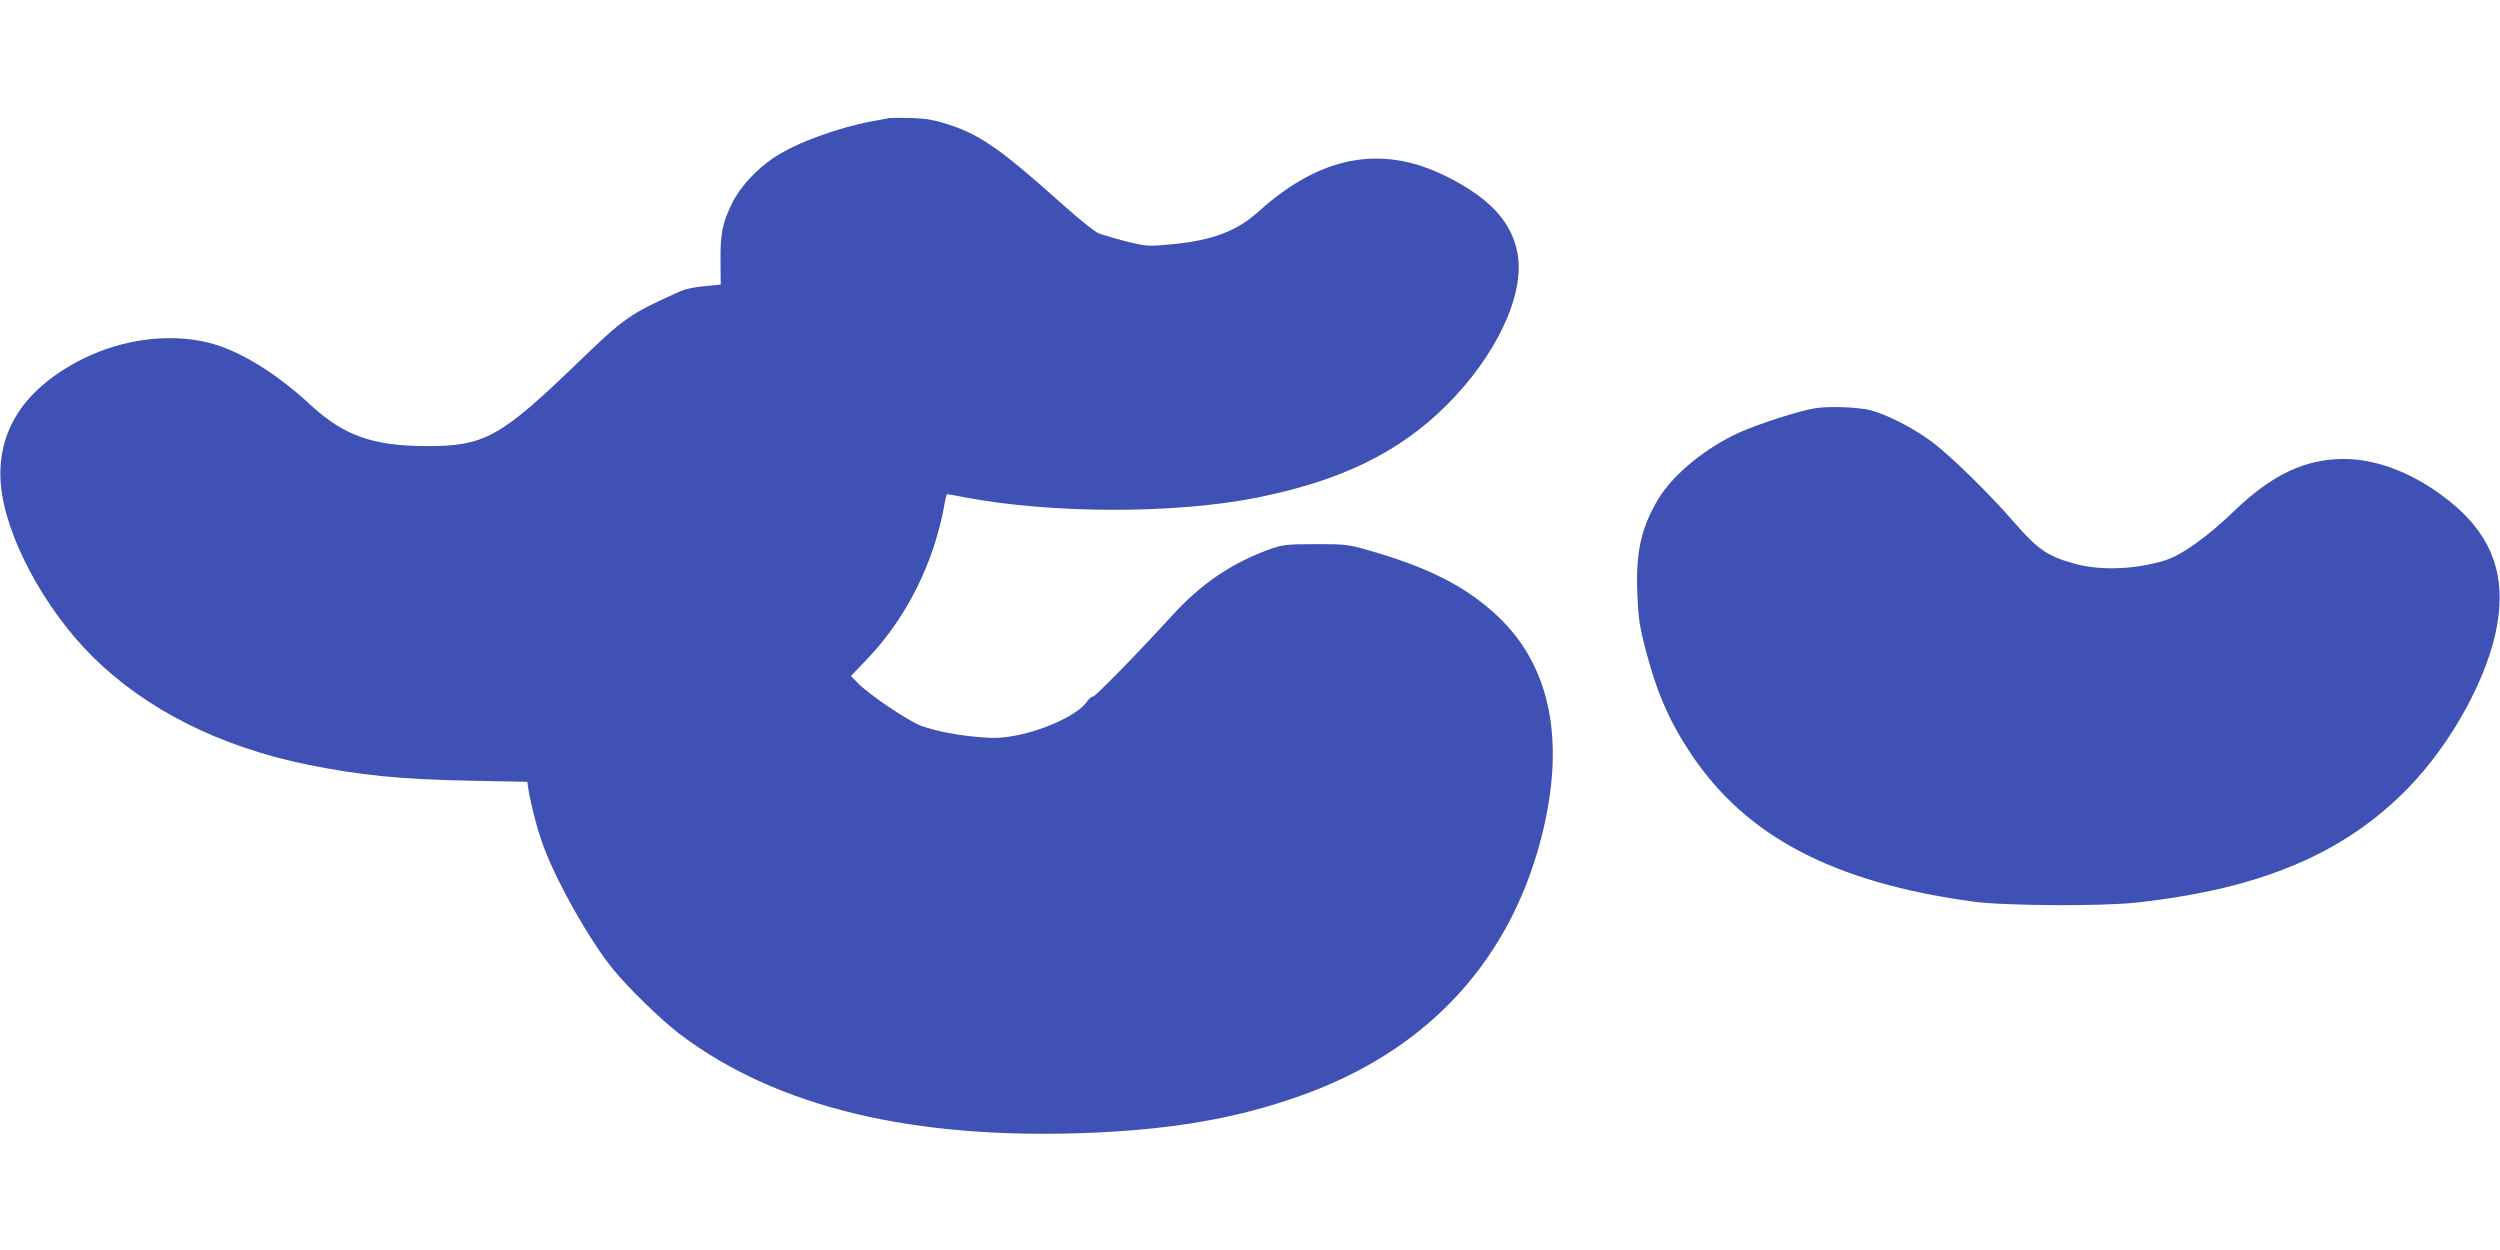
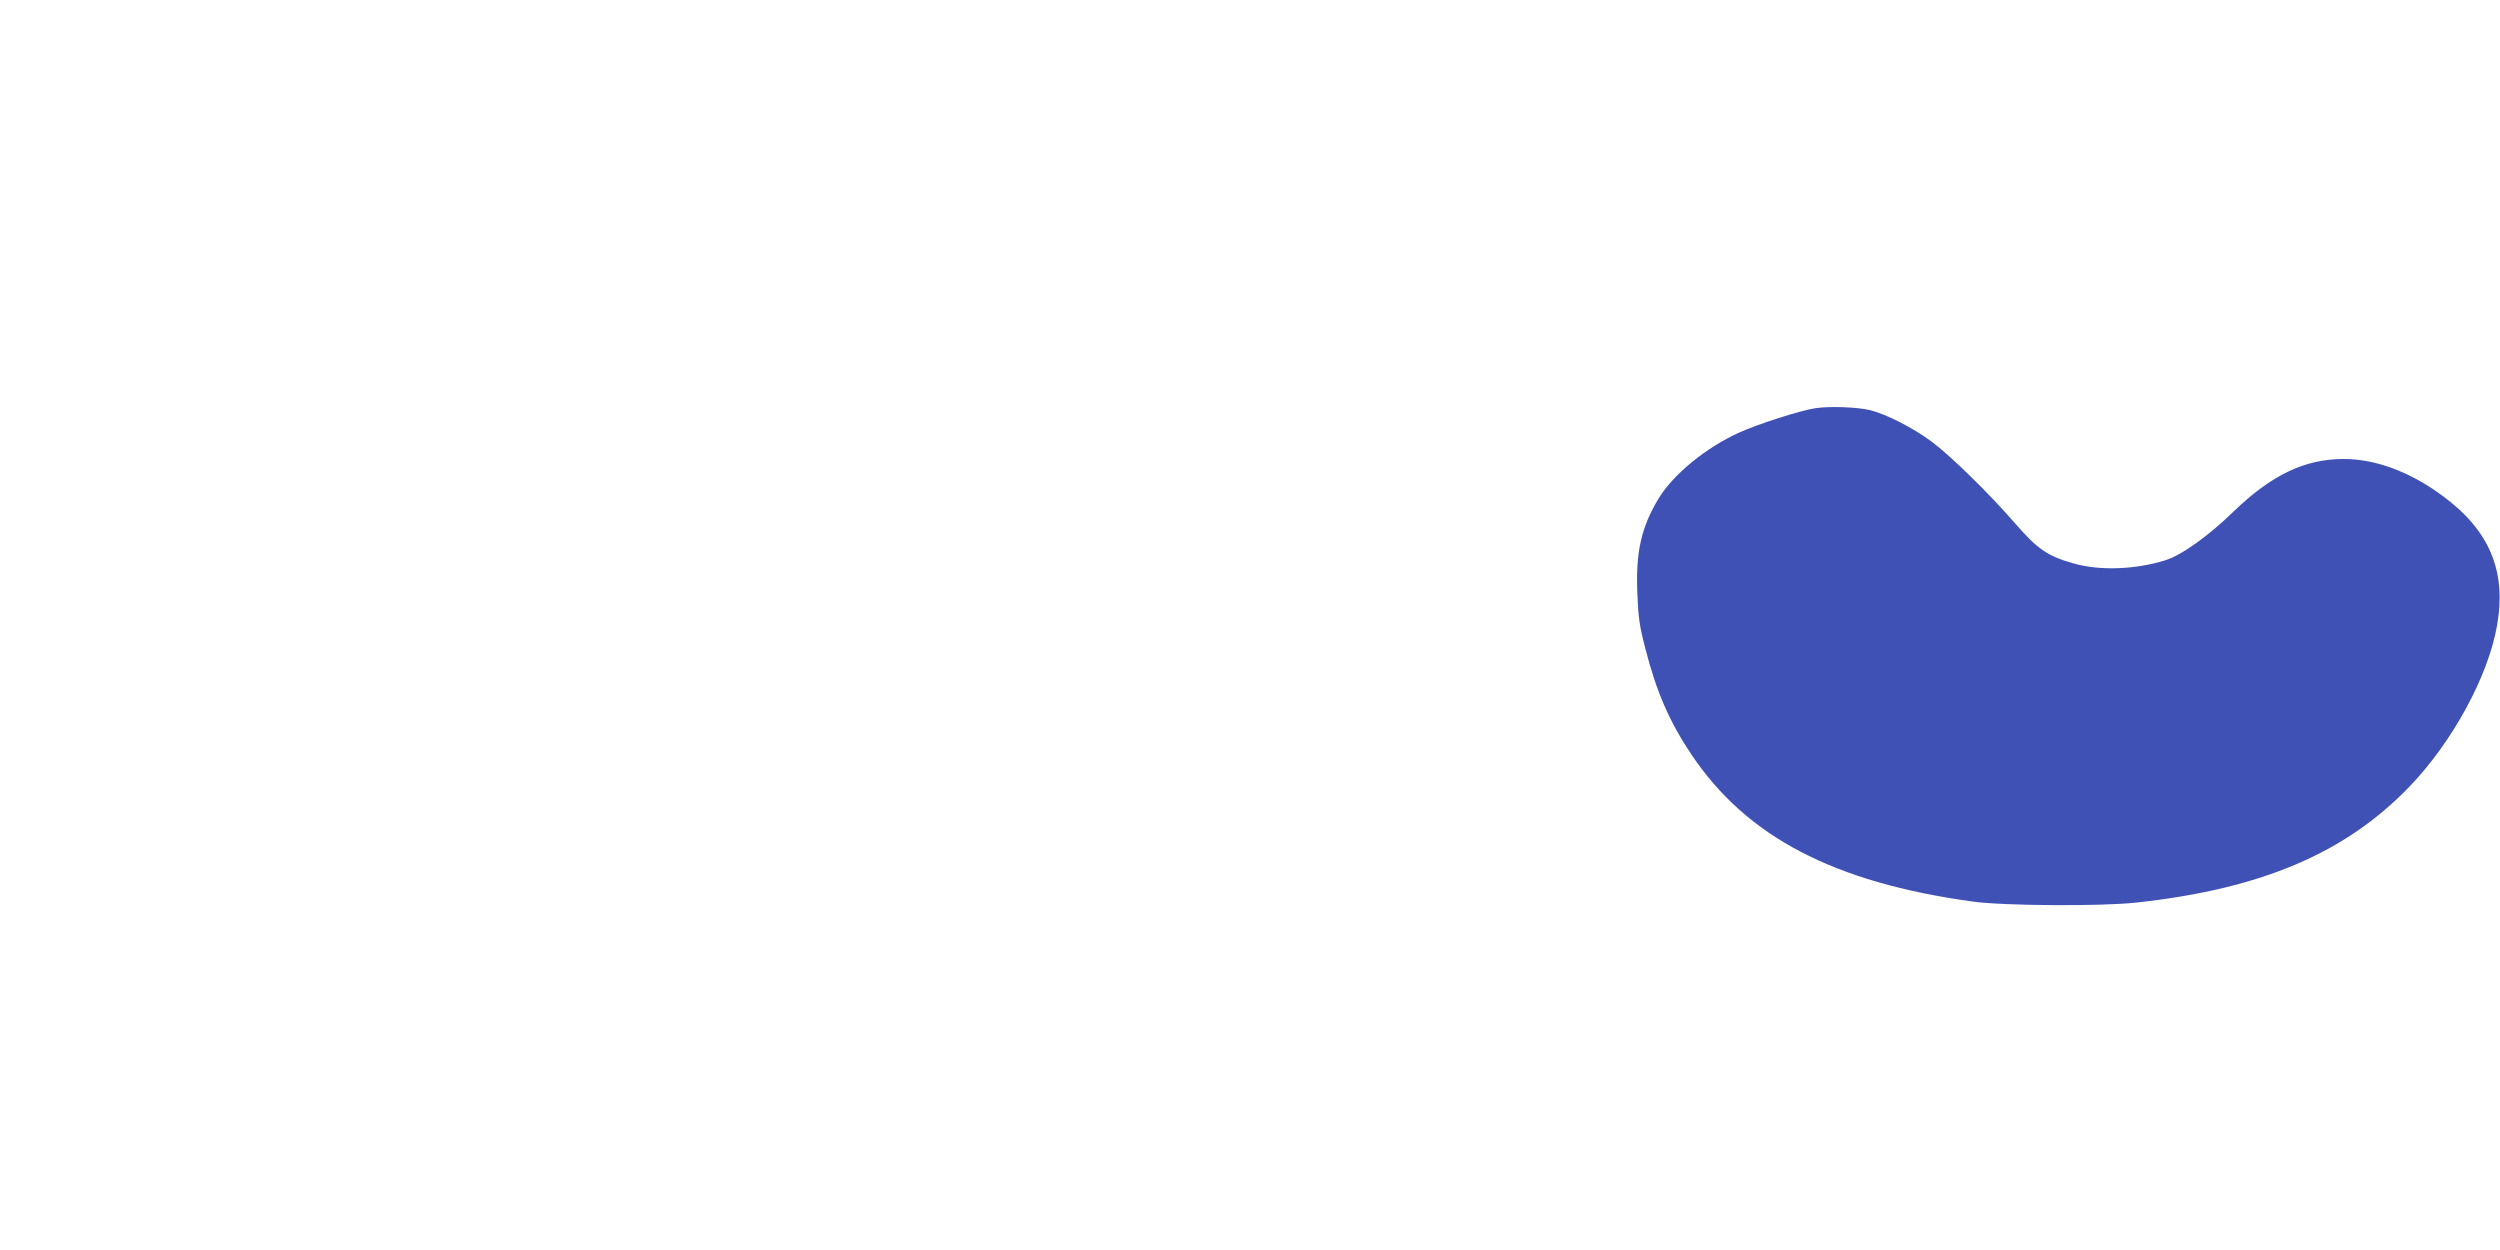
<svg xmlns="http://www.w3.org/2000/svg" version="1.0" width="1280pt" height="640pt" viewBox="0 0 1280 640" preserveAspectRatio="xMidYMid meet">
  <g transform="translate(0,640) scale(0.1,-0.1)" fill="#3f51b5" stroke="none">
-     <path d="M4545 5794 c-11 -2 -47 -9 -80 -15 -177 -33 -388 -110 -501 -185 -91 -60 -177 -154 -217 -237 -49 -101 -59 -154 -58 -293 l1 -121 -81 -8 c-45 -3 -100 -15 -123 -25 -262 -117 -288 -135 -533 -372 -391 -377 -475 -423 -768 -422 -275 0 -425 54 -594 210 -180 166 -364 279 -521 319 -201 50 -440 20 -645 -82 -299 -150 -442 -367 -421 -639 20 -262 220 -639 472 -888 272 -269 651 -460 1099 -551 267 -54 472 -75 827 -82 l298 -6 5 -36 c15 -90 50 -223 81 -303 71 -187 232 -470 350 -617 81 -100 247 -261 346 -337 495 -373 1193 -541 2101 -504 457 19 802 84 1141 214 606 235 1006 678 1166 1291 128 496 52 884 -225 1143 -161 150 -350 246 -656 334 -107 31 -123 32 -274 32 -141 0 -168 -3 -225 -23 -199 -70 -359 -178 -509 -343 -184 -201 -396 -418 -406 -415 -5 2 -20 -10 -31 -27 -44 -63 -208 -141 -358 -171 -68 -13 -111 -16 -180 -10 -119 9 -233 31 -310 59 -66 24 -270 162 -325 220 l-34 35 84 88 c154 162 269 358 343 583 18 58 40 140 47 183 7 42 15 77 18 77 4 0 41 -7 83 -15 450 -86 1082 -87 1503 -3 430 86 728 231 971 473 255 254 402 567 364 776 -29 162 -142 285 -365 396 -330 165 -644 106 -960 -179 -113 -102 -237 -149 -448 -169 -118 -11 -125 -11 -230 15 -59 15 -123 34 -143 42 -19 8 -97 70 -172 137 -325 291 -427 363 -588 417 -79 26 -119 33 -199 36 -55 1 -109 1 -120 -2z" />
    <path d="M9295 4310 c-76 -11 -294 -81 -391 -125 -172 -78 -338 -215 -413 -339 -88 -147 -116 -271 -108 -481 5 -127 11 -170 41 -285 57 -223 124 -376 236 -543 283 -422 729 -655 1440 -753 156 -22 664 -25 840 -5 639 70 1068 253 1395 592 221 229 405 567 450 827 49 279 -39 487 -280 664 -165 122 -342 188 -505 188 -199 0 -369 -81 -564 -269 -131 -127 -268 -225 -351 -250 -154 -48 -338 -54 -471 -15 -130 37 -181 72 -292 199 -134 155 -332 349 -432 424 -91 68 -233 141 -315 161 -67 16 -206 21 -280 10z" />
  </g>
</svg>